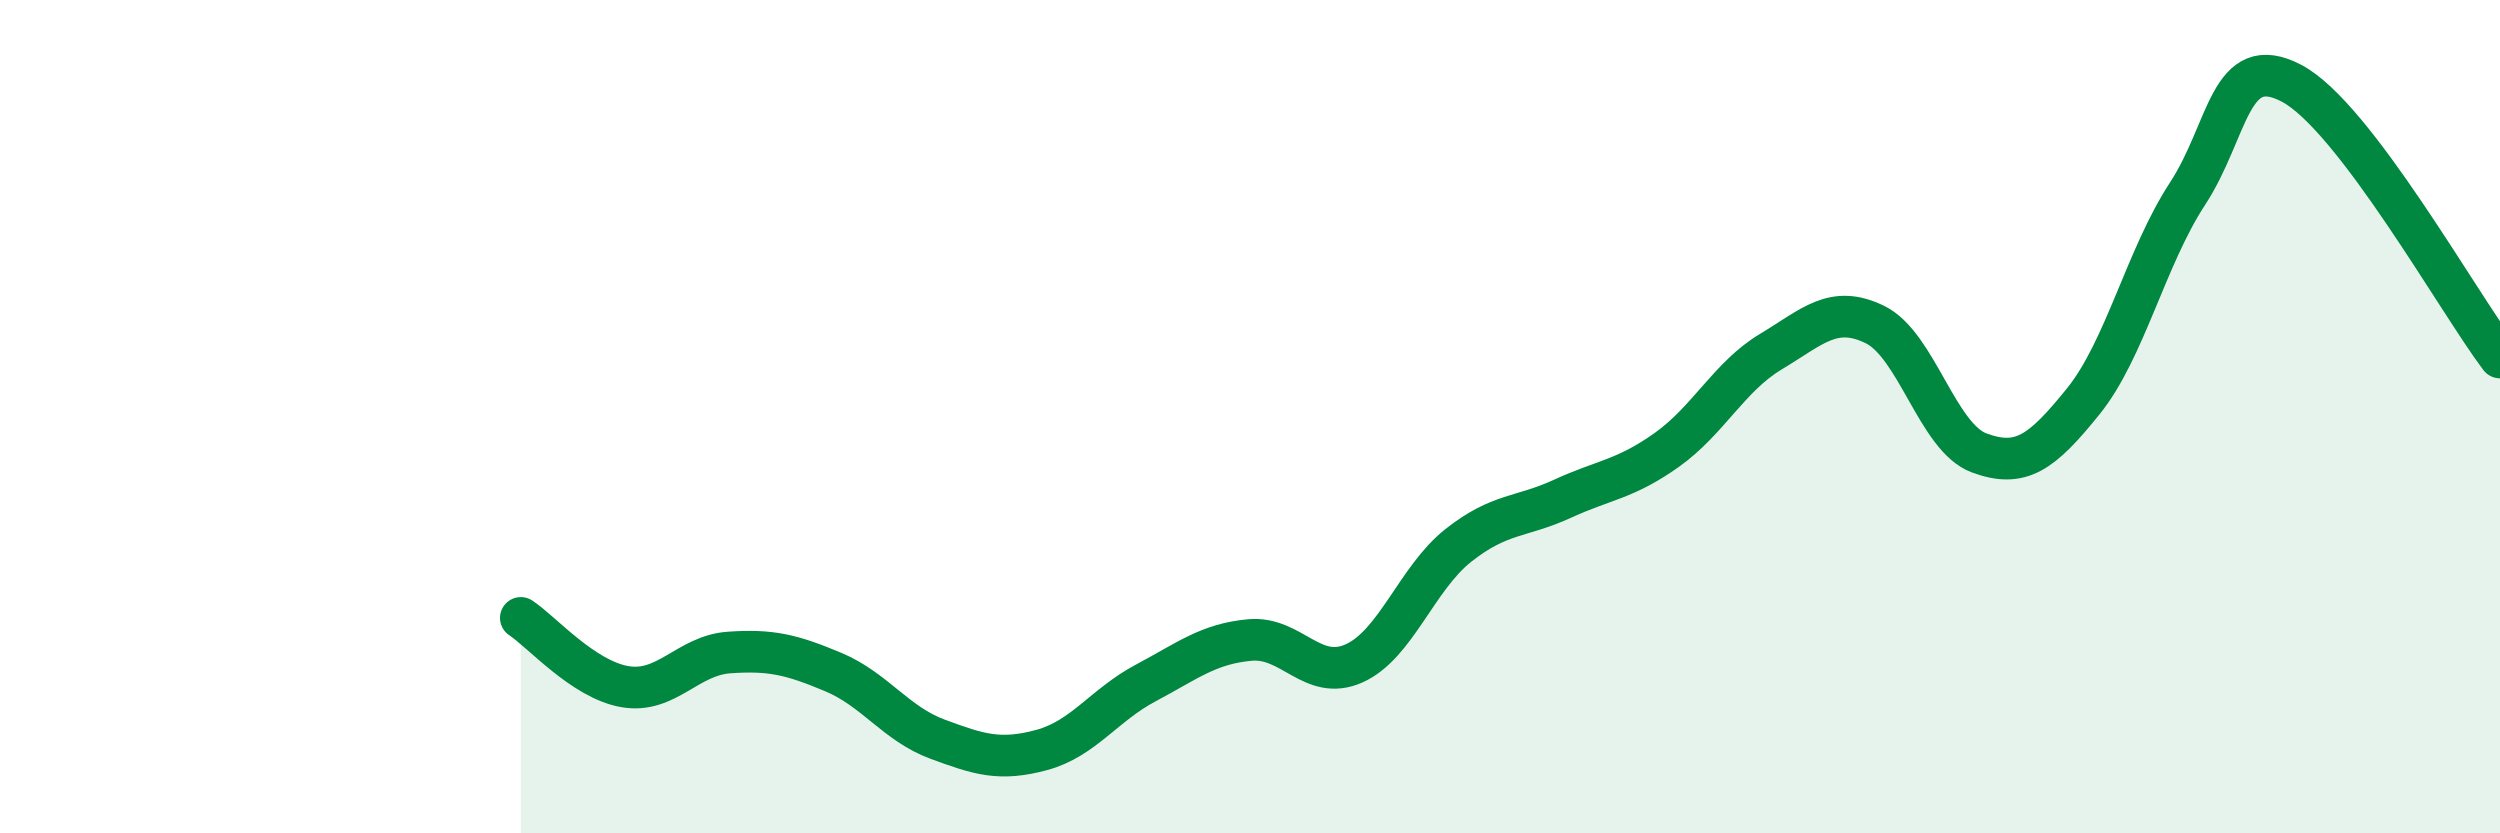
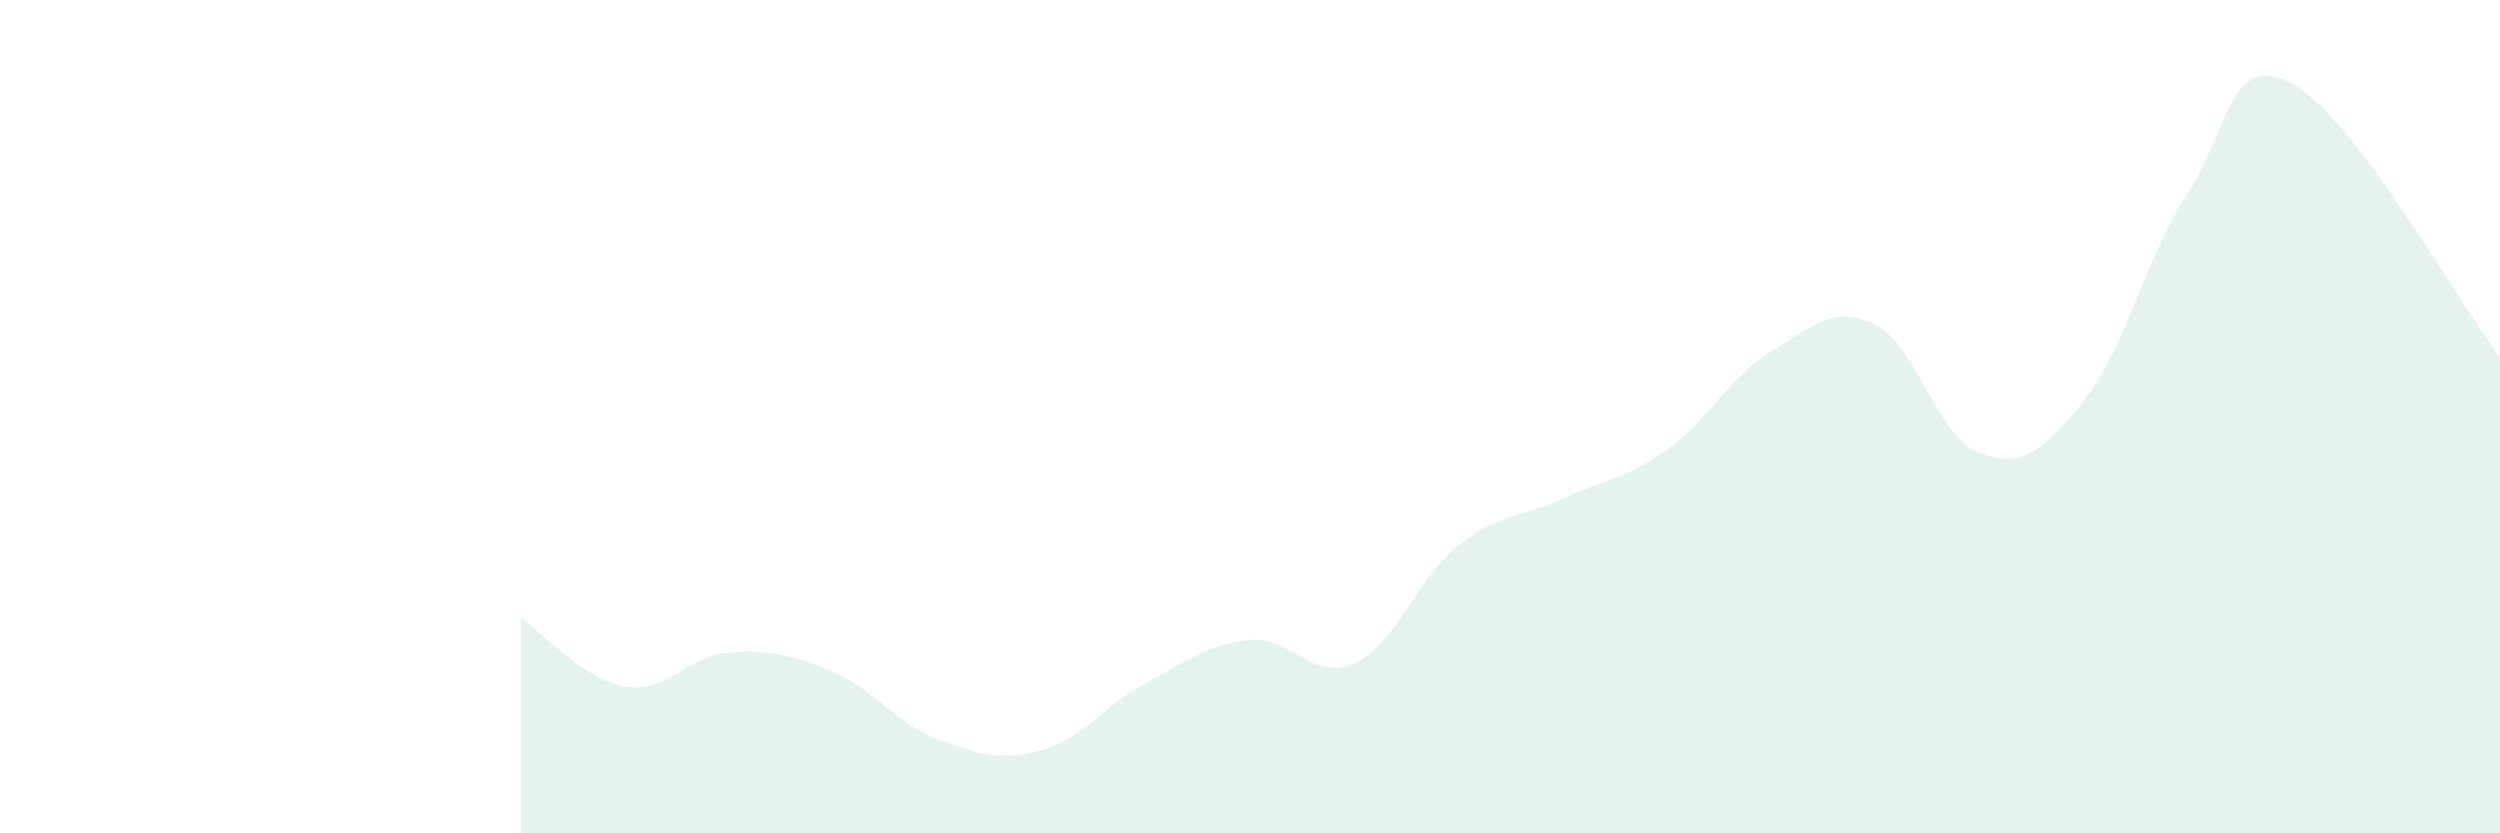
<svg xmlns="http://www.w3.org/2000/svg" width="60" height="20" viewBox="0 0 60 20">
  <path d="M 12.5,14.83 C 13,15.16 14,16.31 15,16.48 C 16,16.65 16.5,15.73 17.5,15.66 C 18.5,15.59 19,15.71 20,16.13 C 21,16.55 21.5,17.37 22.5,17.74 C 23.5,18.11 24,18.27 25,18 C 26,17.73 26.5,16.92 27.5,16.39 C 28.5,15.86 29,15.45 30,15.36 C 31,15.27 31.5,16.37 32.5,15.92 C 33.5,15.47 34,13.88 35,13.09 C 36,12.3 36.5,12.43 37.5,11.97 C 38.5,11.51 39,11.51 40,10.8 C 41,10.09 41.5,9.04 42.5,8.44 C 43.5,7.84 44,7.3 45,7.79 C 46,8.28 46.5,10.5 47.5,10.87 C 48.5,11.24 49,10.87 50,9.63 C 51,8.39 51.5,6.18 52.5,4.65 C 53.5,3.12 53.5,1.21 55,2 C 56.5,2.79 59,7.26 60,8.58L60 20L12.5 20Z" fill="#008740" opacity="0.1" stroke-linecap="round" stroke-linejoin="round" />
-   <path d="M 12.5,14.83 C 13,15.16 14,16.31 15,16.48 C 16,16.65 16.5,15.73 17.5,15.66 C 18.5,15.59 19,15.71 20,16.13 C 21,16.55 21.5,17.37 22.5,17.74 C 23.5,18.11 24,18.27 25,18 C 26,17.73 26.5,16.92 27.5,16.39 C 28.5,15.86 29,15.45 30,15.36 C 31,15.27 31.5,16.37 32.5,15.92 C 33.5,15.47 34,13.88 35,13.09 C 36,12.3 36.5,12.43 37.5,11.97 C 38.5,11.51 39,11.51 40,10.8 C 41,10.09 41.5,9.04 42.5,8.44 C 43.5,7.84 44,7.3 45,7.79 C 46,8.28 46.5,10.5 47.5,10.87 C 48.5,11.24 49,10.87 50,9.63 C 51,8.39 51.5,6.18 52.5,4.65 C 53.5,3.12 53.5,1.21 55,2 C 56.5,2.79 59,7.26 60,8.58" stroke="#008740" stroke-width="1" fill="none" stroke-linecap="round" stroke-linejoin="round" />
</svg>